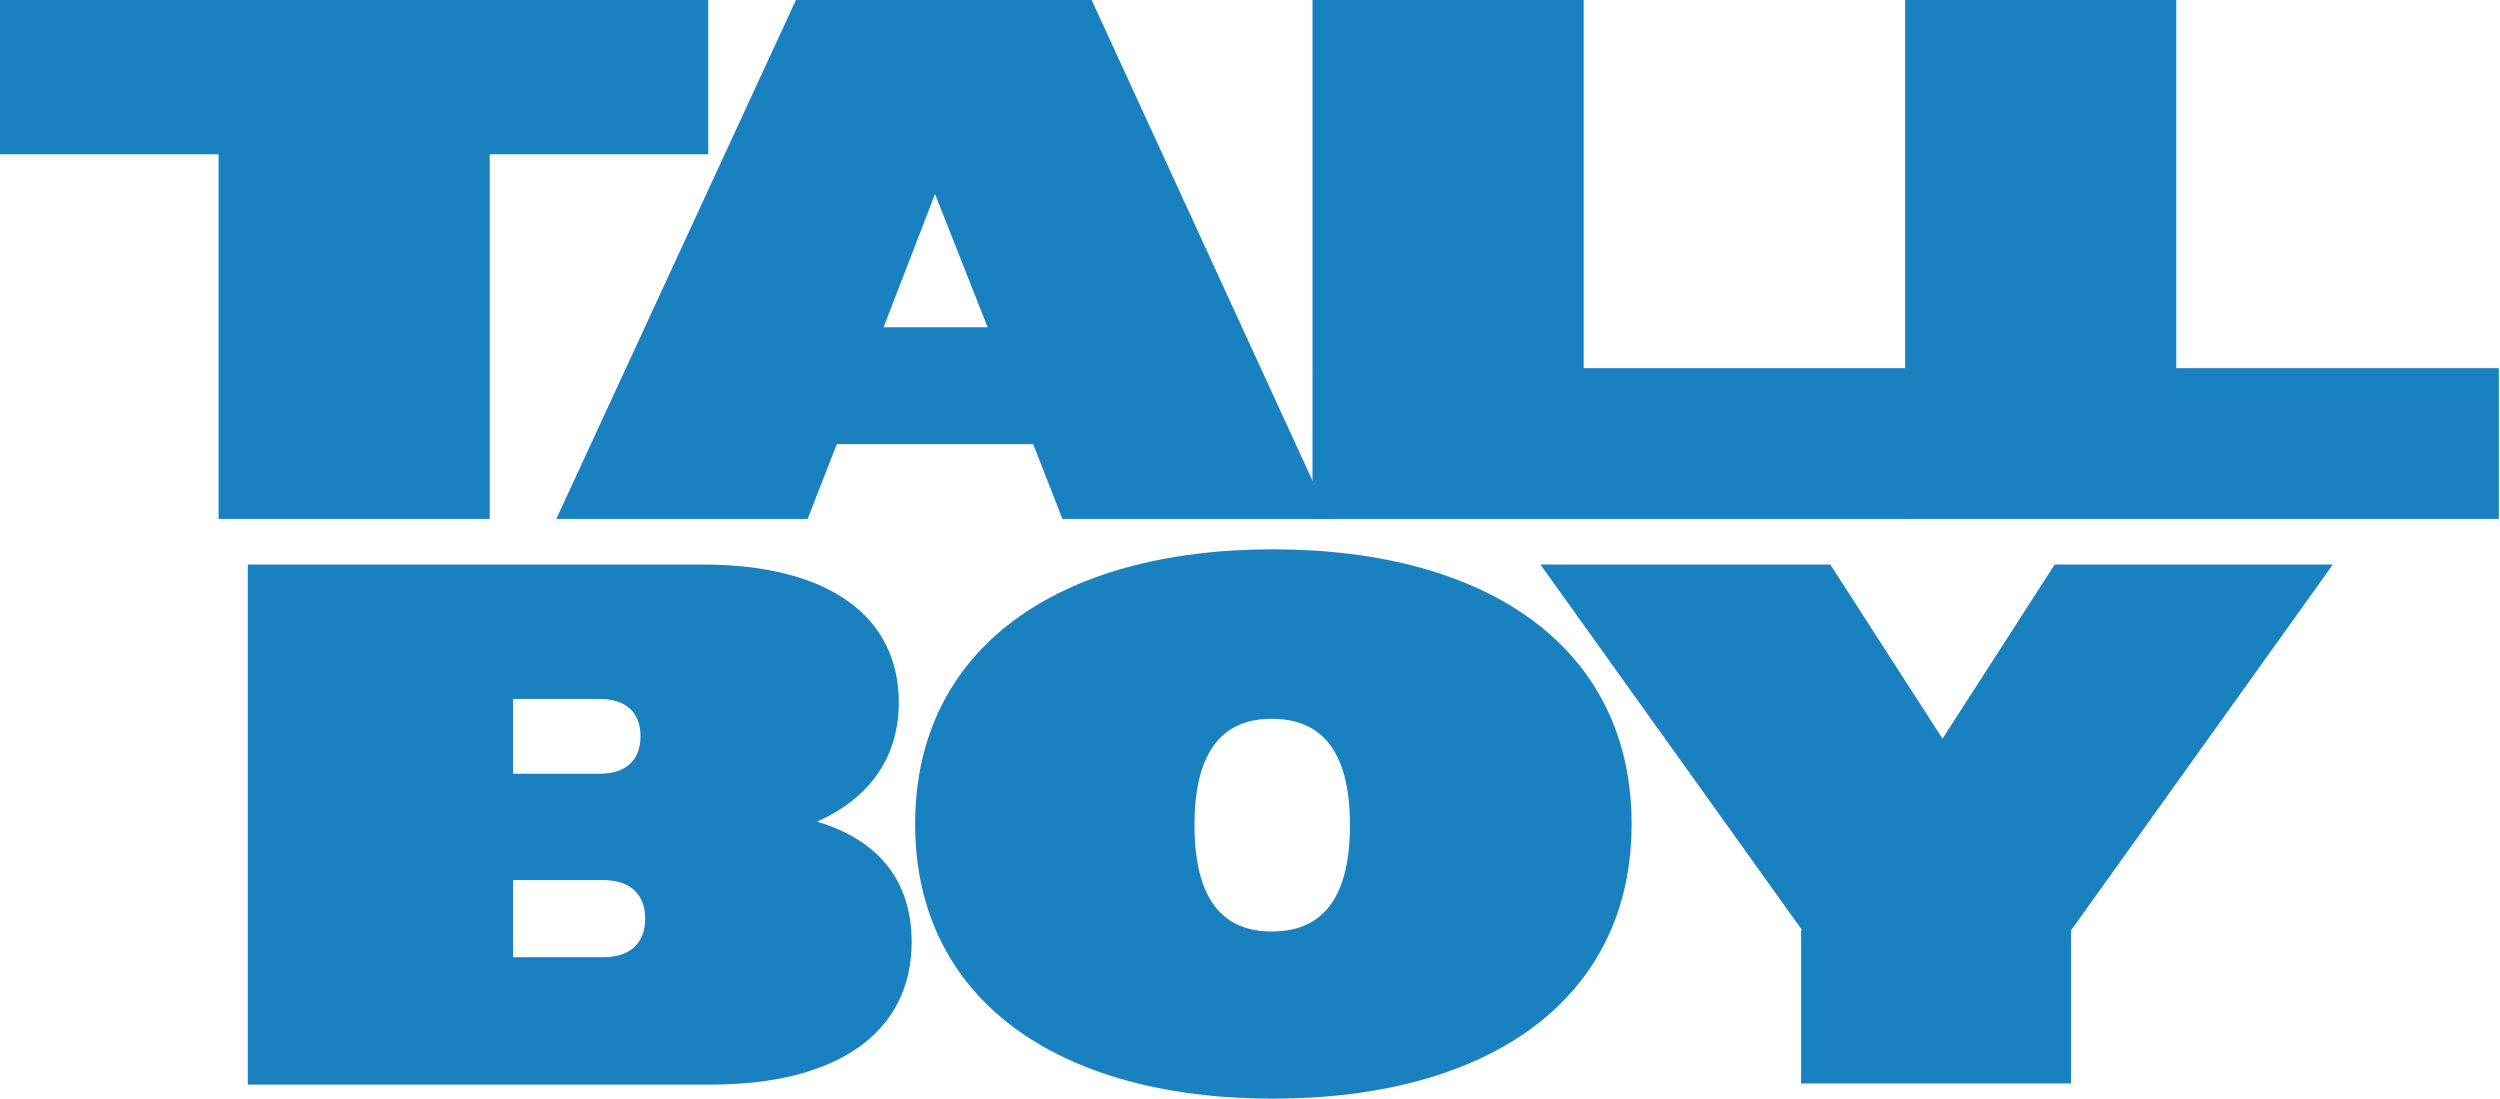
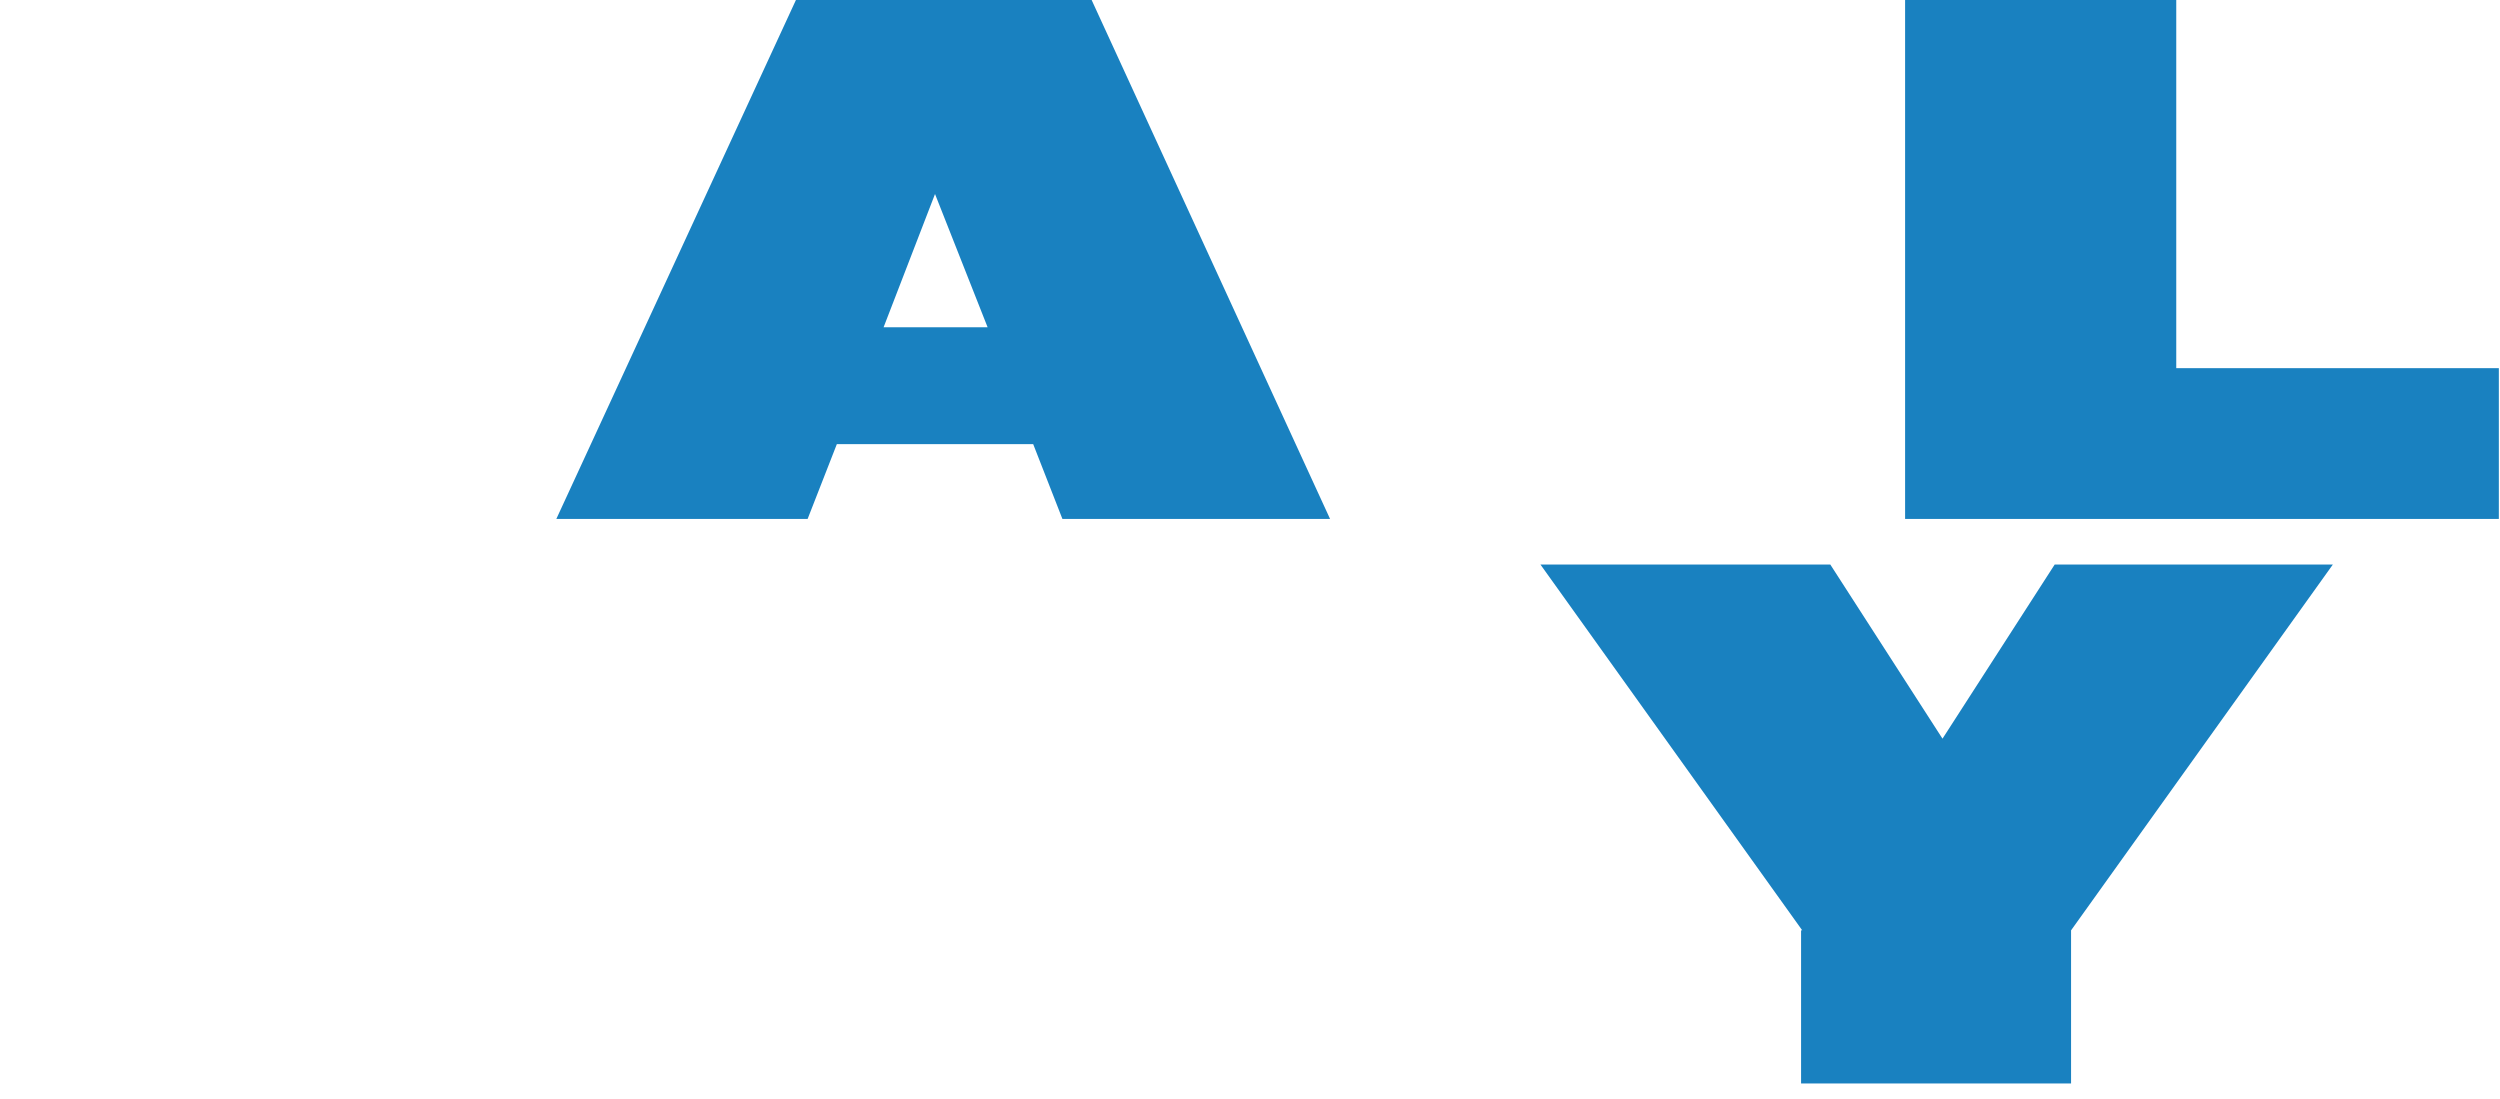
<svg xmlns="http://www.w3.org/2000/svg" xml:space="preserve" style="enable-background:new 0 0 213.9 94;" viewBox="0 0 213.9 94" y="0px" x="0px" id="Layer_1" version="1.1">
  <style type="text/css">
	.st0{enable-background:new    ;}
	.st1{fill:#1981C0;}
</style>
  <g class="st0">
-     <path d="M18.7,13.2H0V0h60.6v13.2H41.9v31.2H18.7V13.2z" class="st1" />
    <path d="M68.1,0h25.3l20.4,44.4H90.9L88.4,38H71.6l-2.5,6.4H47.6L68.1,0z M75.6,28h8.9L80,16.6L75.6,28z" class="st1" />
-     <path d="M112.3,0h23.2v31.5h27.6v12.9h-50.8V0z" class="st1" />
    <path d="M163,0h23.2v31.5h27.6v12.9H163V0z" class="st1" />
  </g>
  <g class="st0">
-     <path d="M21.2,48.3h38.9c10.9,0,16.8,4.5,16.8,11.8c0,4.7-2.5,8.2-7,10.2c5.4,1.6,8.1,5.2,8.1,10.3   c0,7.7-6.3,12.2-17.2,12.2H21.2V48.3z M43.9,59.7v6.5h7.4c2.2,0,3.5-1.1,3.5-3.2c0-2.1-1.3-3.2-3.5-3.2H43.9z M43.9,75.3v6.6h7.7   c2.2,0,3.6-1.1,3.6-3.3c0-2.2-1.4-3.3-3.6-3.3H43.9z" class="st1" />
-     <path d="M78.3,70.5c0-15,12.2-23.5,30.6-23.5c18.5,0,30.7,8.5,30.7,23.5c0,15-12.2,23.5-30.7,23.5   C90.5,94,78.3,85.5,78.3,70.5z M115.5,70.6c0-6.7-2.7-9.1-6.7-9.1c-3.9,0-6.6,2.4-6.6,9.1c0,6.7,2.7,9.1,6.6,9.1   C112.8,79.7,115.5,77.3,115.5,70.6z" class="st1" />
    <path d="M154.2,79.6l-22.4-31.3h24.8l9.6,14.9l9.6-14.9h23.8l-22.4,31.3v13.1h-23.1V79.6z" class="st1" />
  </g>
</svg>